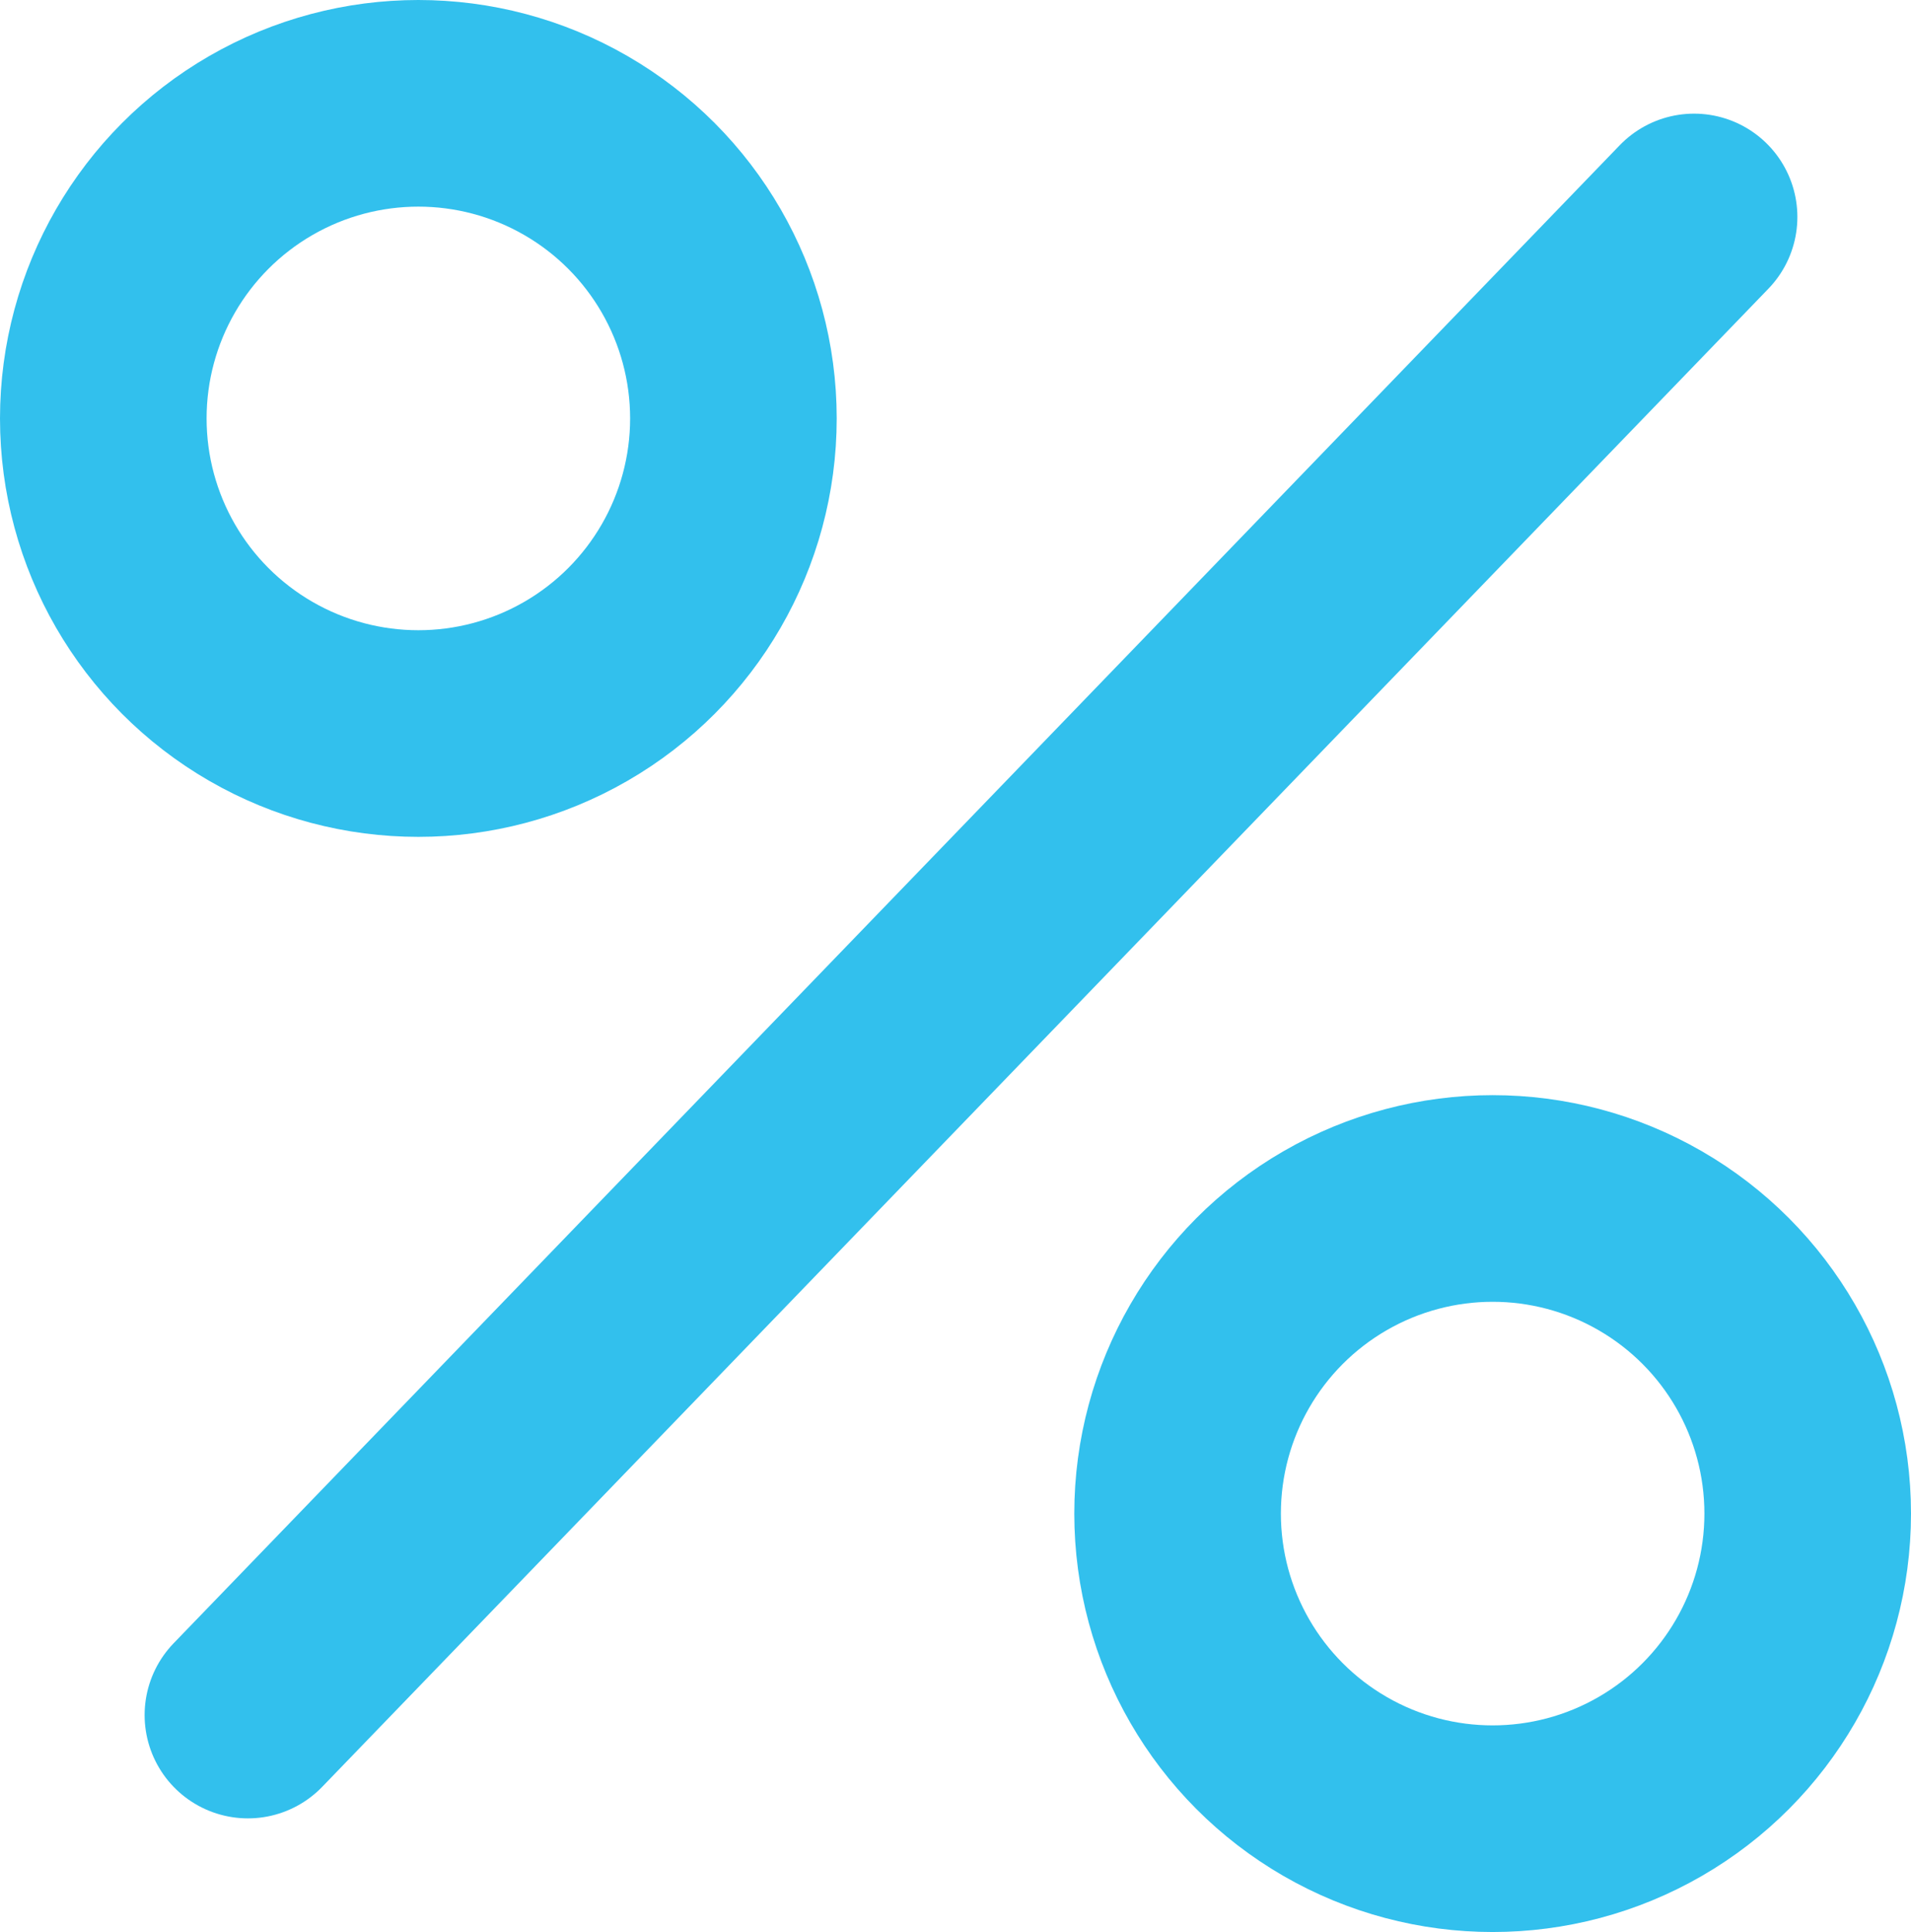
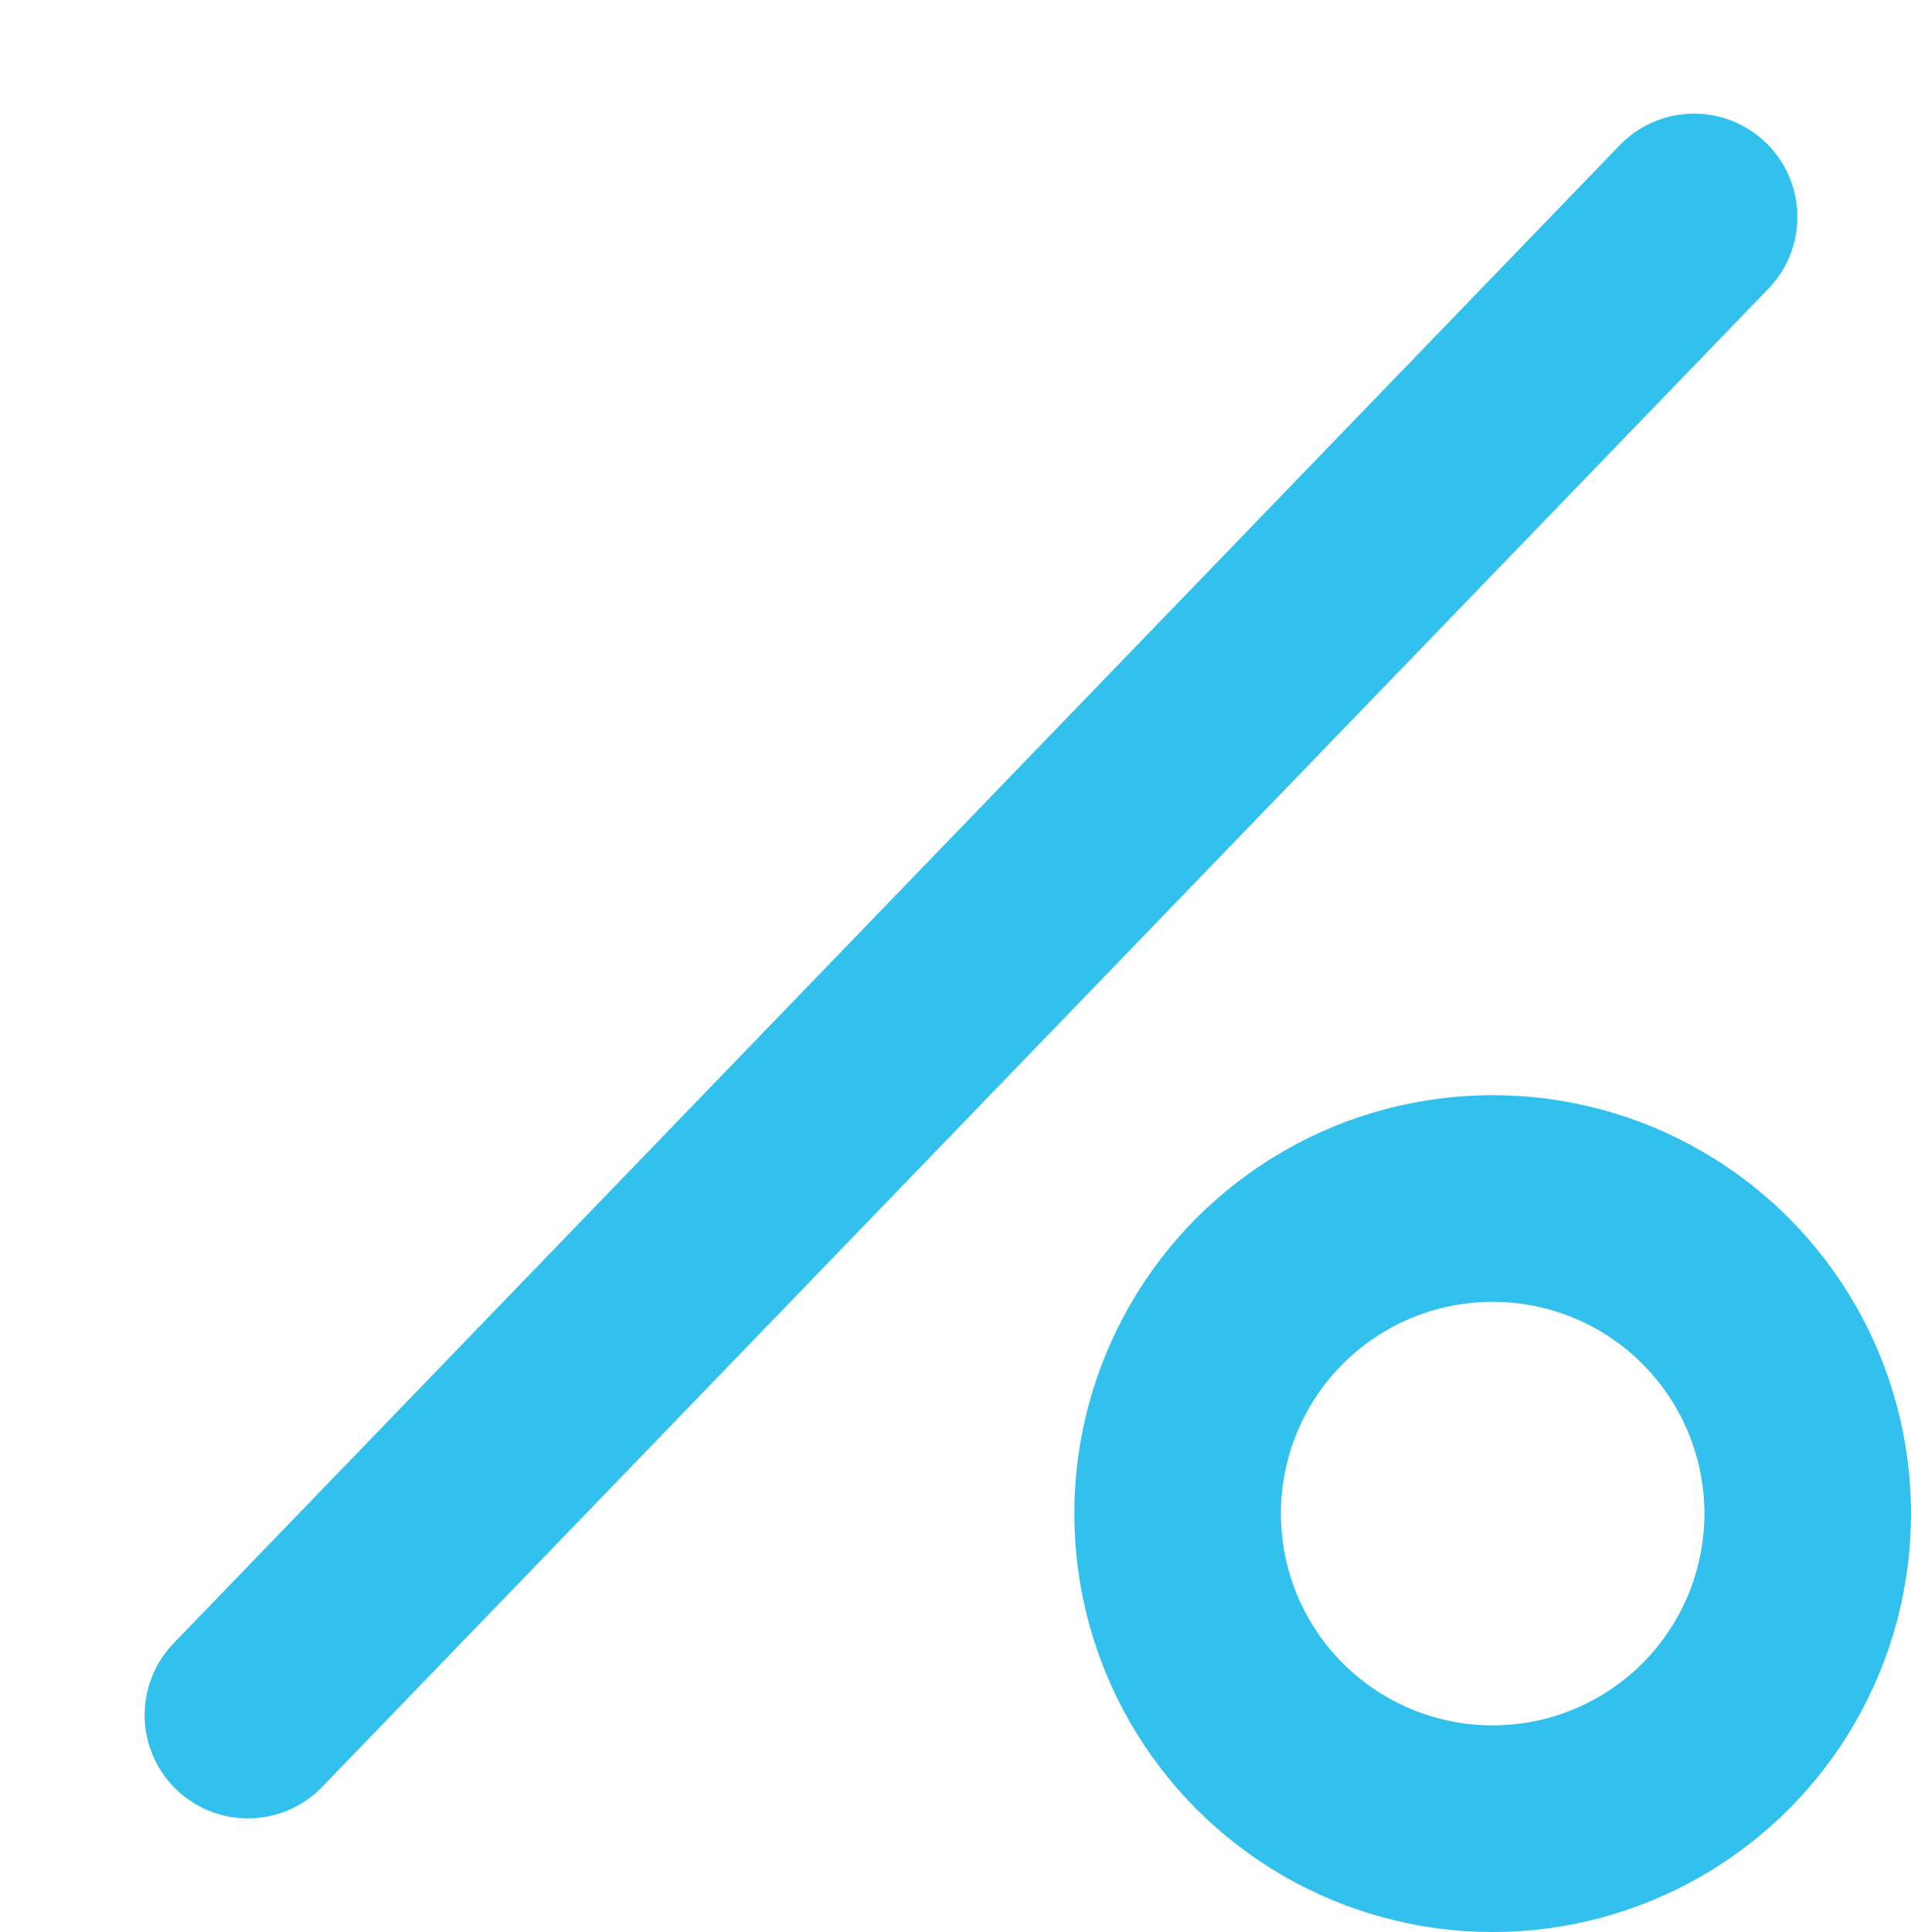
<svg xmlns="http://www.w3.org/2000/svg" width="185" height="187" viewBox="0 0 185 187" fill="none">
  <path d="M24 166L164 21" stroke="#32C0ED" stroke-width="20" stroke-linecap="round" />
-   <circle cx="40.5" cy="40.5" r="30.5" stroke="#32C0ED" stroke-width="20" />
  <circle cx="144.5" cy="146.5" r="30.5" stroke="#32C0ED" stroke-width="20" />
</svg>